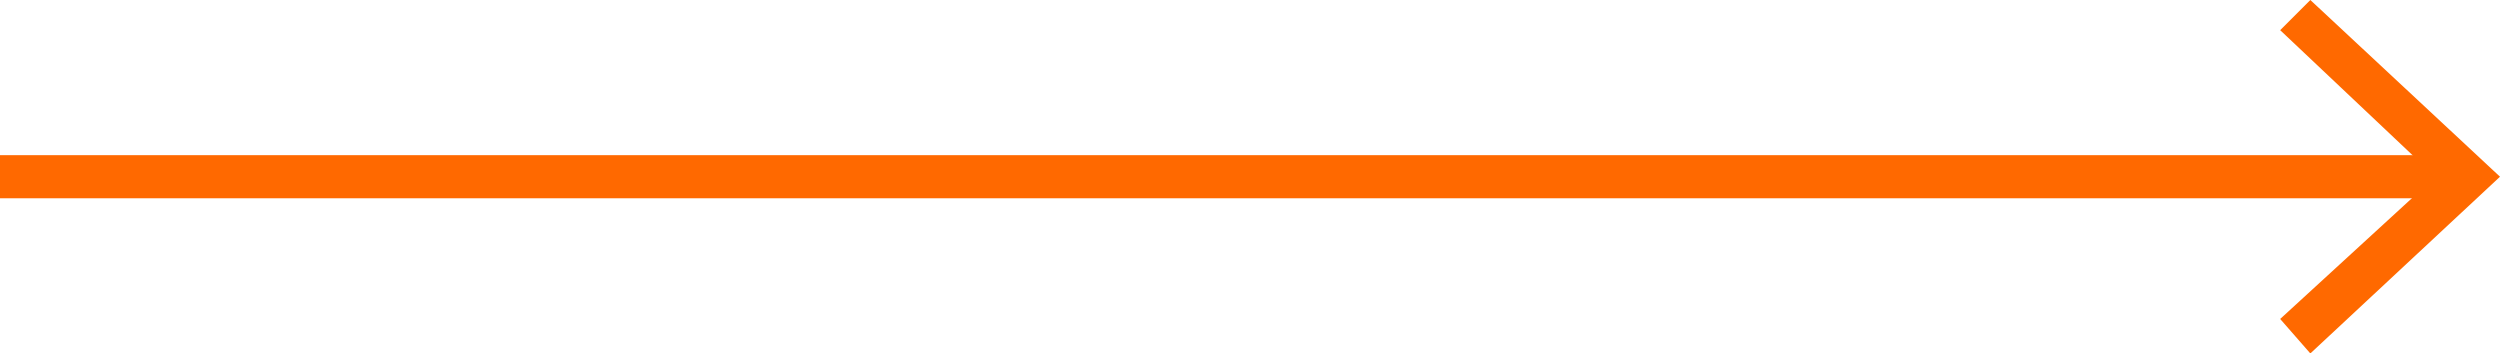
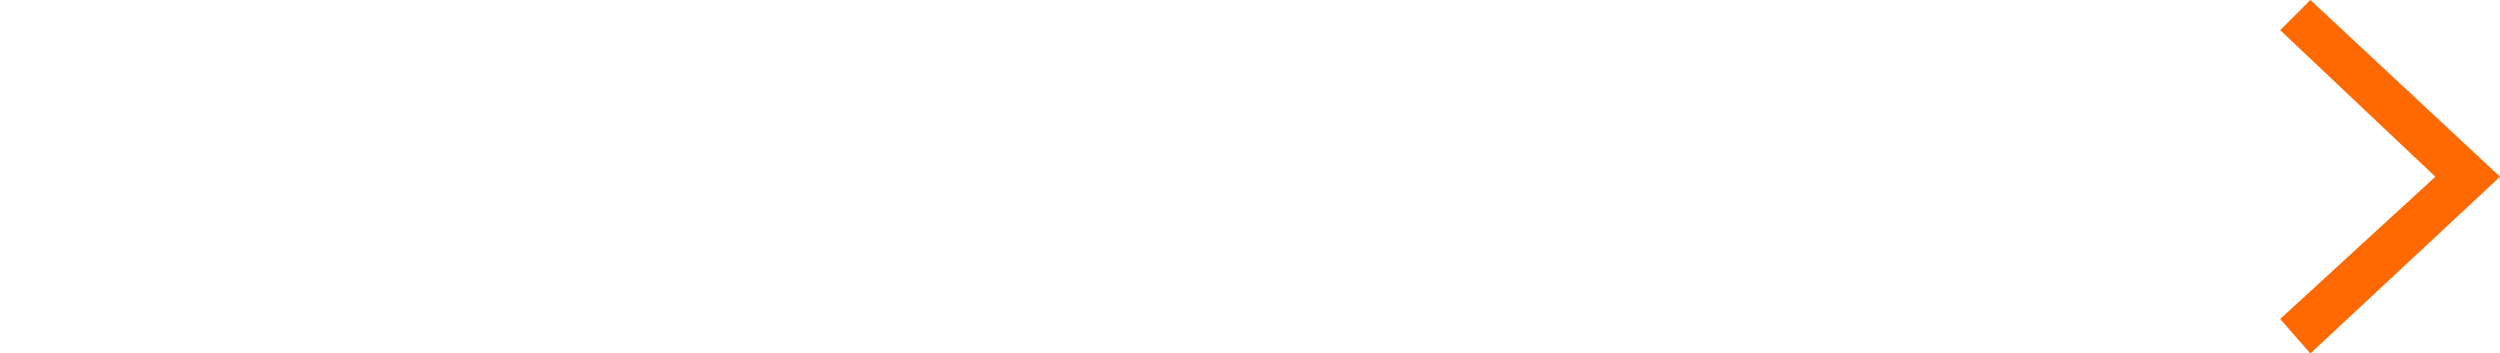
<svg xmlns="http://www.w3.org/2000/svg" id="Слой_1" x="0px" y="0px" viewBox="0 0 58 8.2" style="enable-background:new 0 0 58 8.2;" xml:space="preserve">
  <style type="text/css"> .st0{fill:none;stroke:#FF6900;stroke-miterlimit:10;} .st1{fill:#FF6900;} </style>
  <g>
    <g>
-       <line class="st0" x1="0" y1="4.1" x2="56.9" y2="4.1" />
      <g>
        <polygon class="st1" points="53.6,8.2 52.9,7.4 56.5,4.1 52.9,0.7 53.6,0 58,4.1 " />
      </g>
    </g>
  </g>
</svg>